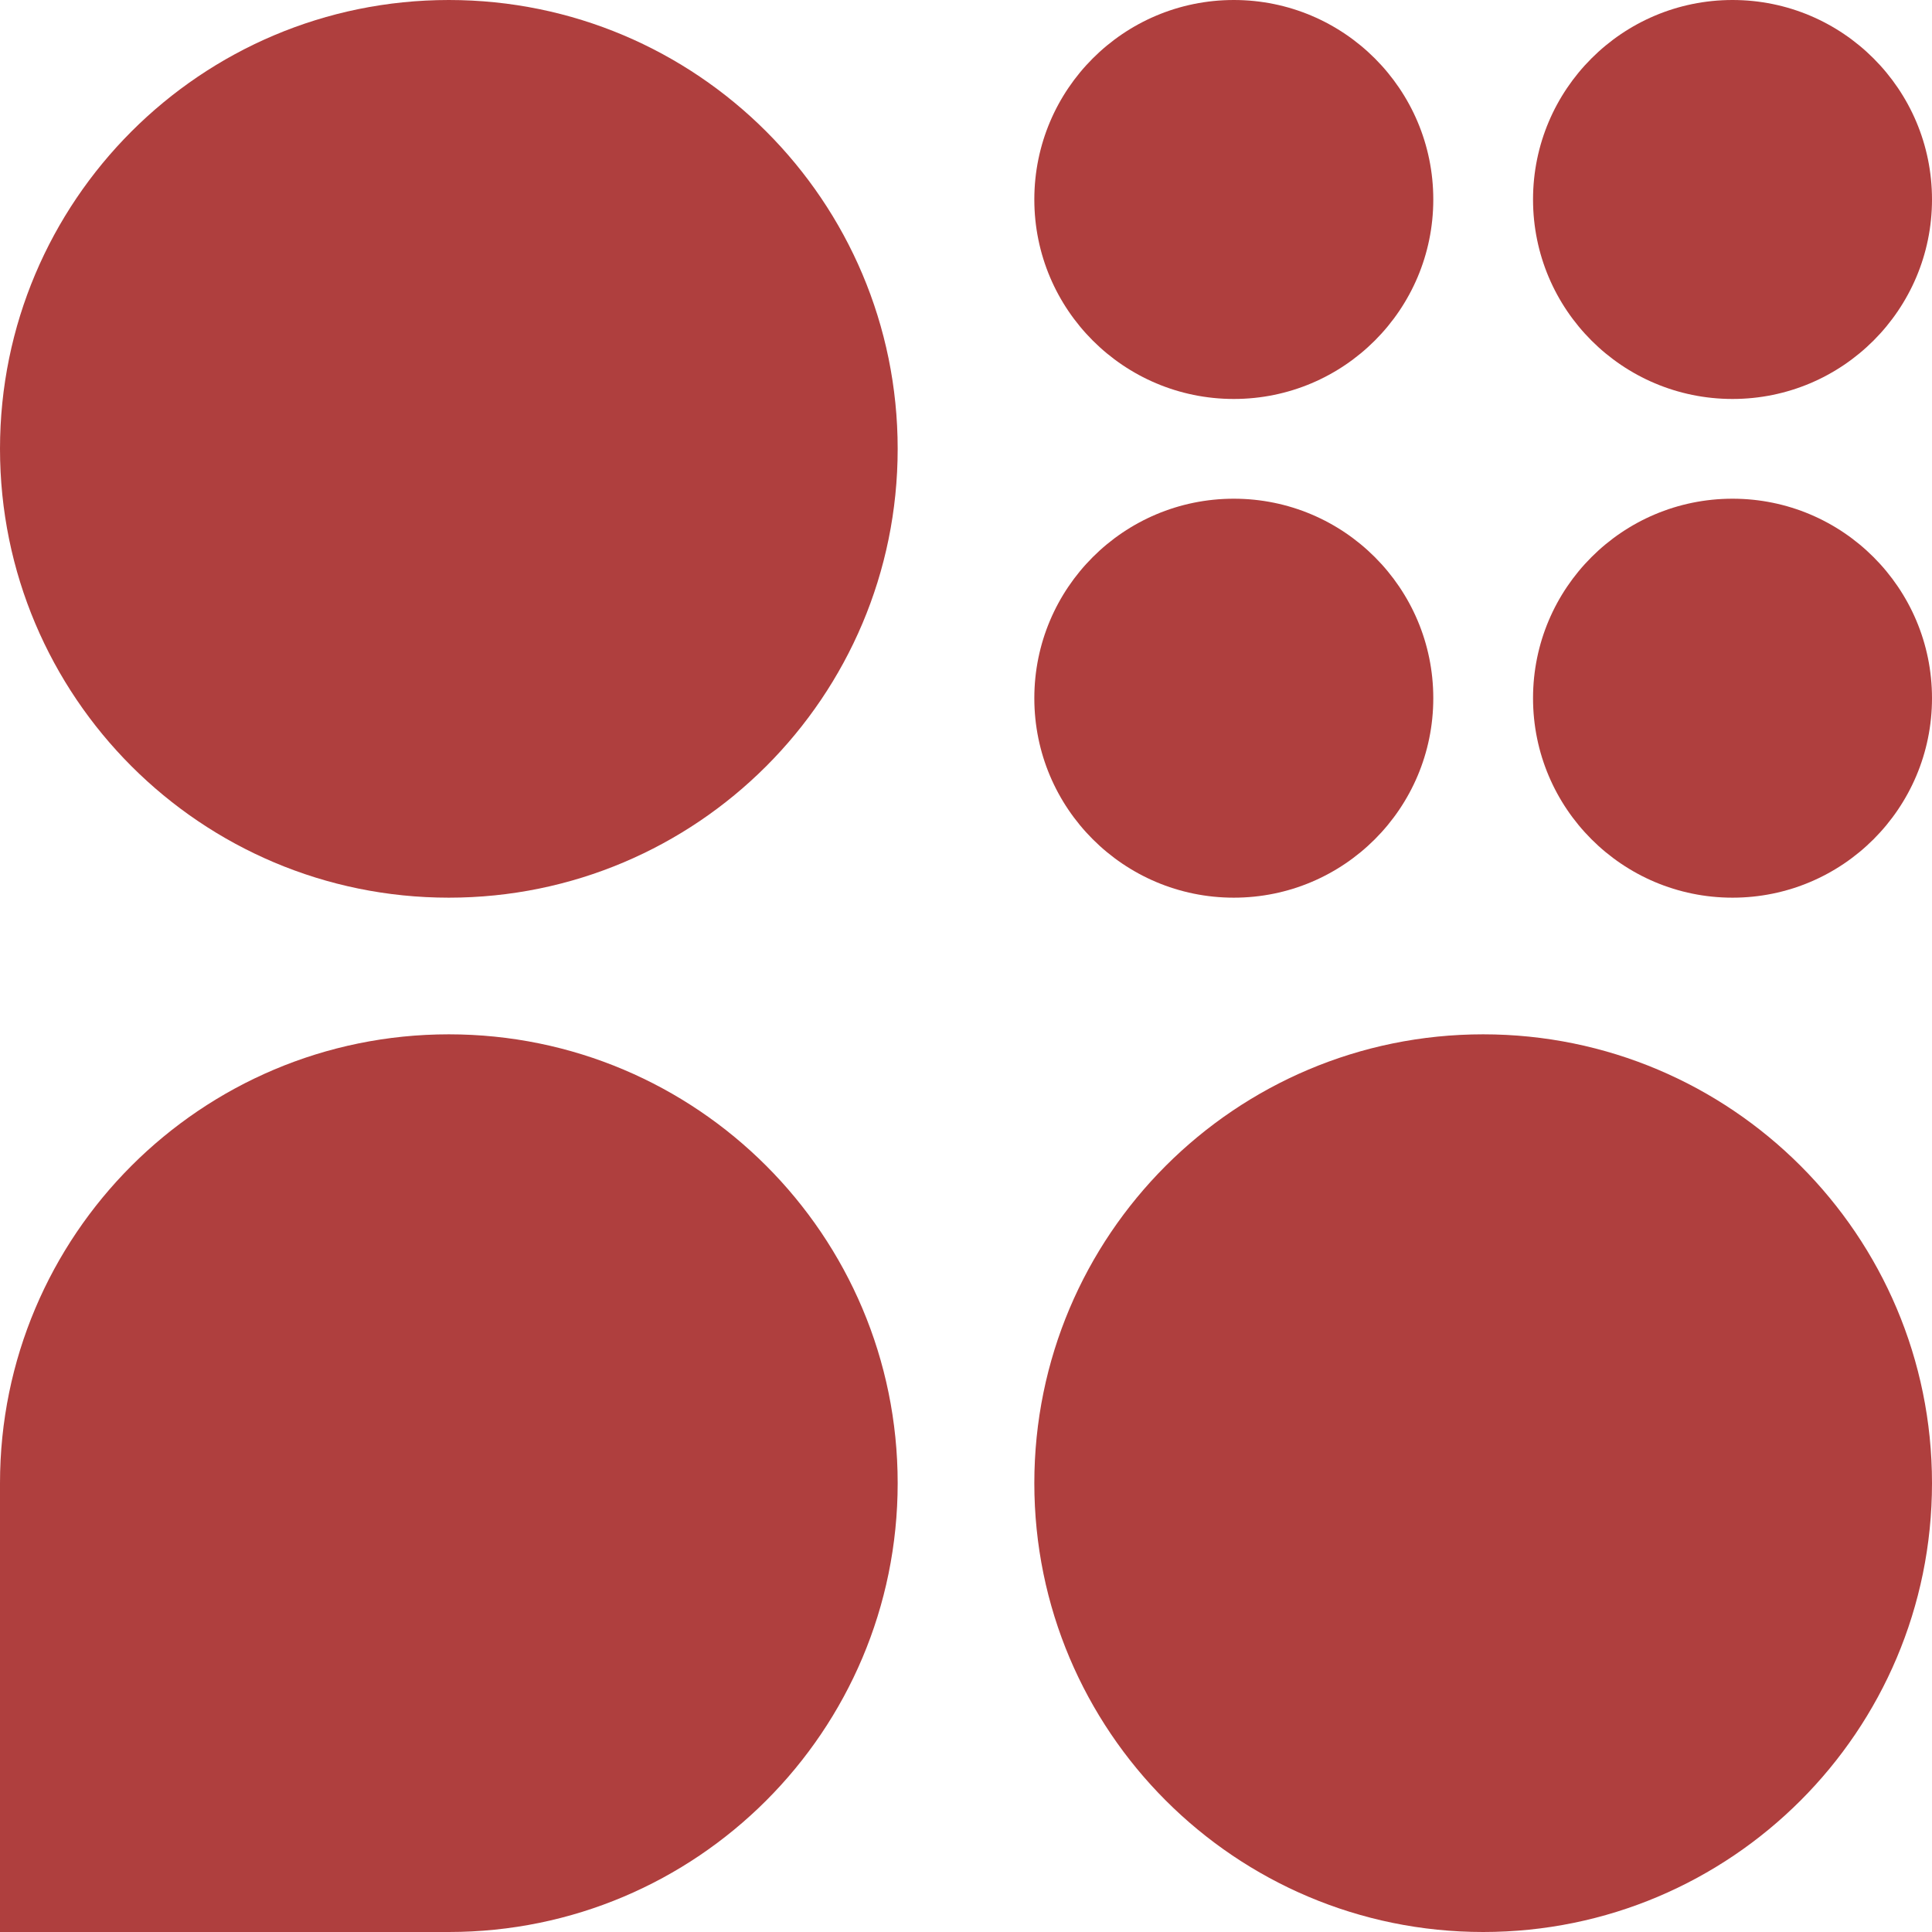
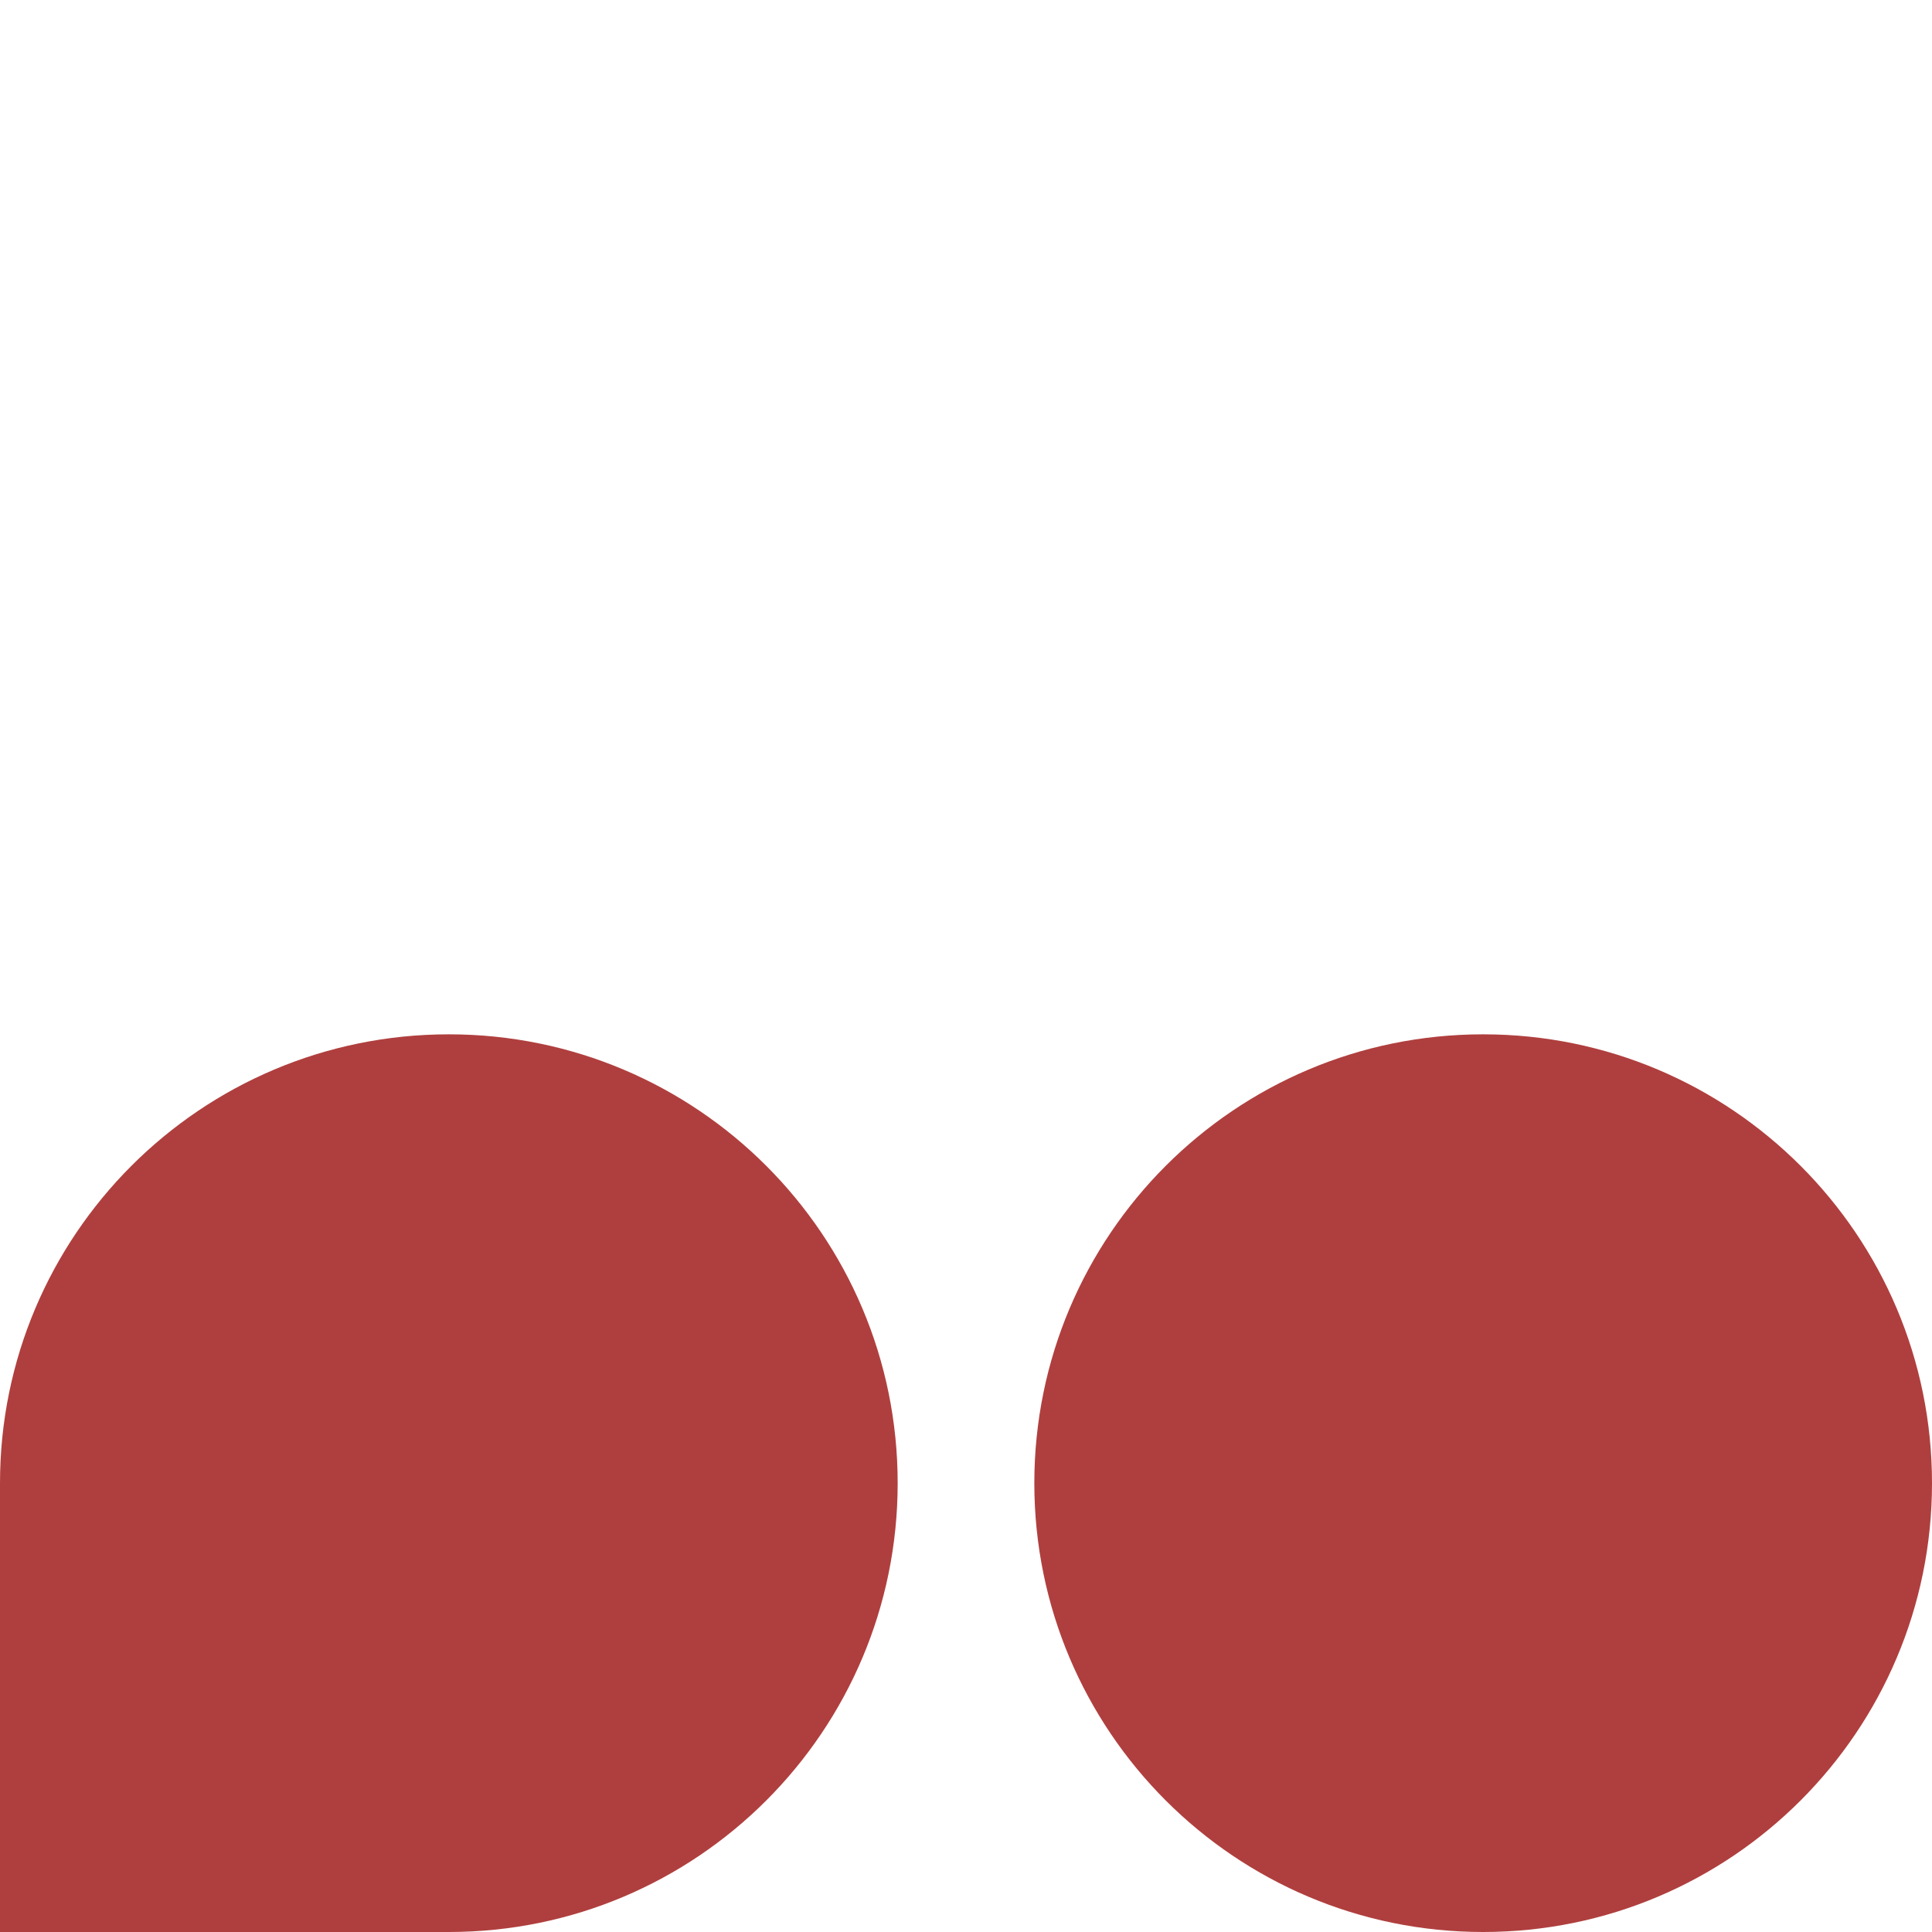
<svg xmlns="http://www.w3.org/2000/svg" width="1937" height="1937" viewBox="0 0 1937 1937" fill="none">
-   <path d="M900 450C900 698.528 698.528 900 450 900C201.472 900 0 698.528 0 450C0 201.472 201.472 0 450 0C698.528 0 900 201.472 900 450Z" fill="#AF3F3E" />
-   <path d="M1437 200C1437 310.457 1347.46 400 1237 400C1126.54 400 1037 310.457 1037 200C1037 89.543 1126.54 0 1237 0C1347.46 0 1437 89.543 1437 200Z" fill="#AF3F3E" />
-   <path d="M1937 200C1937 310.457 1847.46 400 1737 400C1626.54 400 1537 310.457 1537 200C1537 89.543 1626.54 0 1737 0C1847.46 0 1937 89.543 1937 200Z" fill="#AF3F3E" />
-   <path d="M1237 900C1347.46 900 1437 810.457 1437 700C1437 589.543 1347.46 500 1237 500C1126.54 500 1037 589.543 1037 700C1037 810.457 1126.54 900 1237 900Z" fill="#AF3F3E" />
  <path d="M1487 1937C1735.53 1937 1937 1735.53 1937 1487C1937 1238.47 1735.53 1037 1487 1037C1238.47 1037 1037 1238.47 1037 1487C1037 1735.53 1238.47 1937 1487 1937Z" fill="#AF3F3E" />
-   <path d="M1937 700C1937 810.457 1847.46 900 1737 900C1626.54 900 1537 810.457 1537 700C1537 589.543 1626.54 500 1737 500C1847.46 500 1937 589.543 1937 700Z" fill="#AF3F3E" />
  <path d="M900 1487C900 1735.53 698.528 1937 450 1937H0V1487C0 1238.47 201.472 1037 450 1037C698.528 1037 900 1238.47 900 1487Z" fill="#AF3F3E" />
</svg>